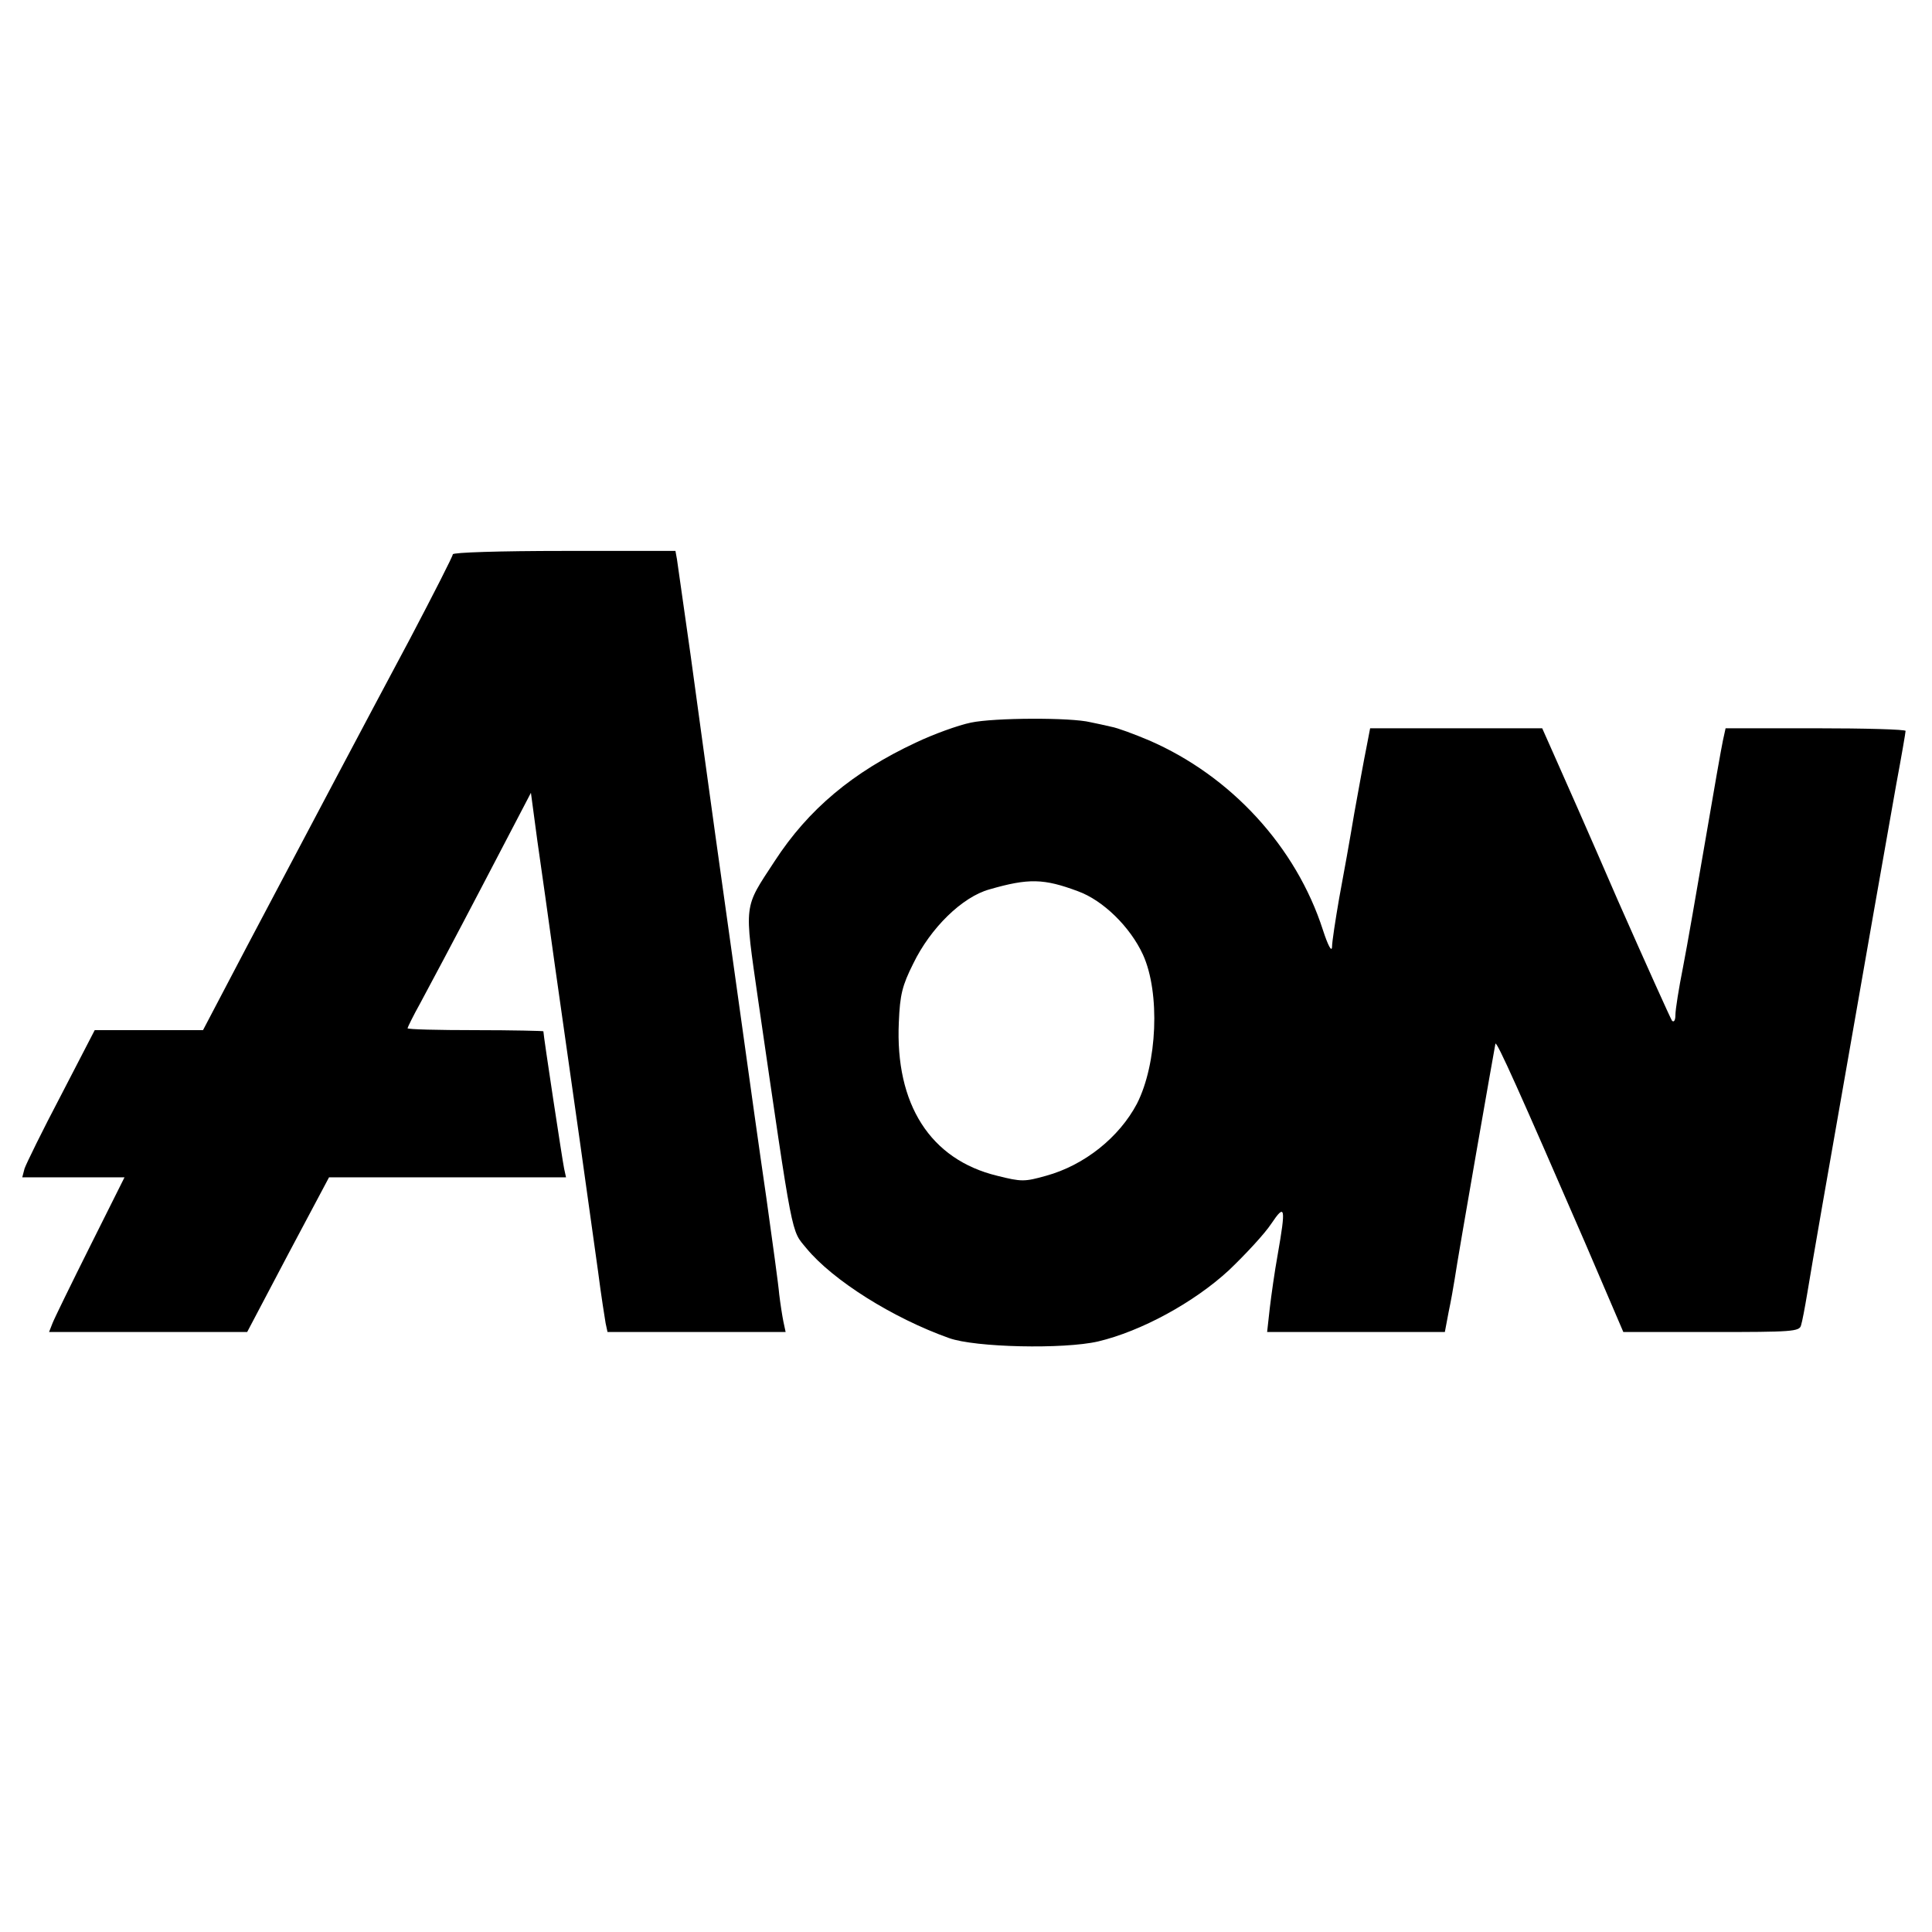
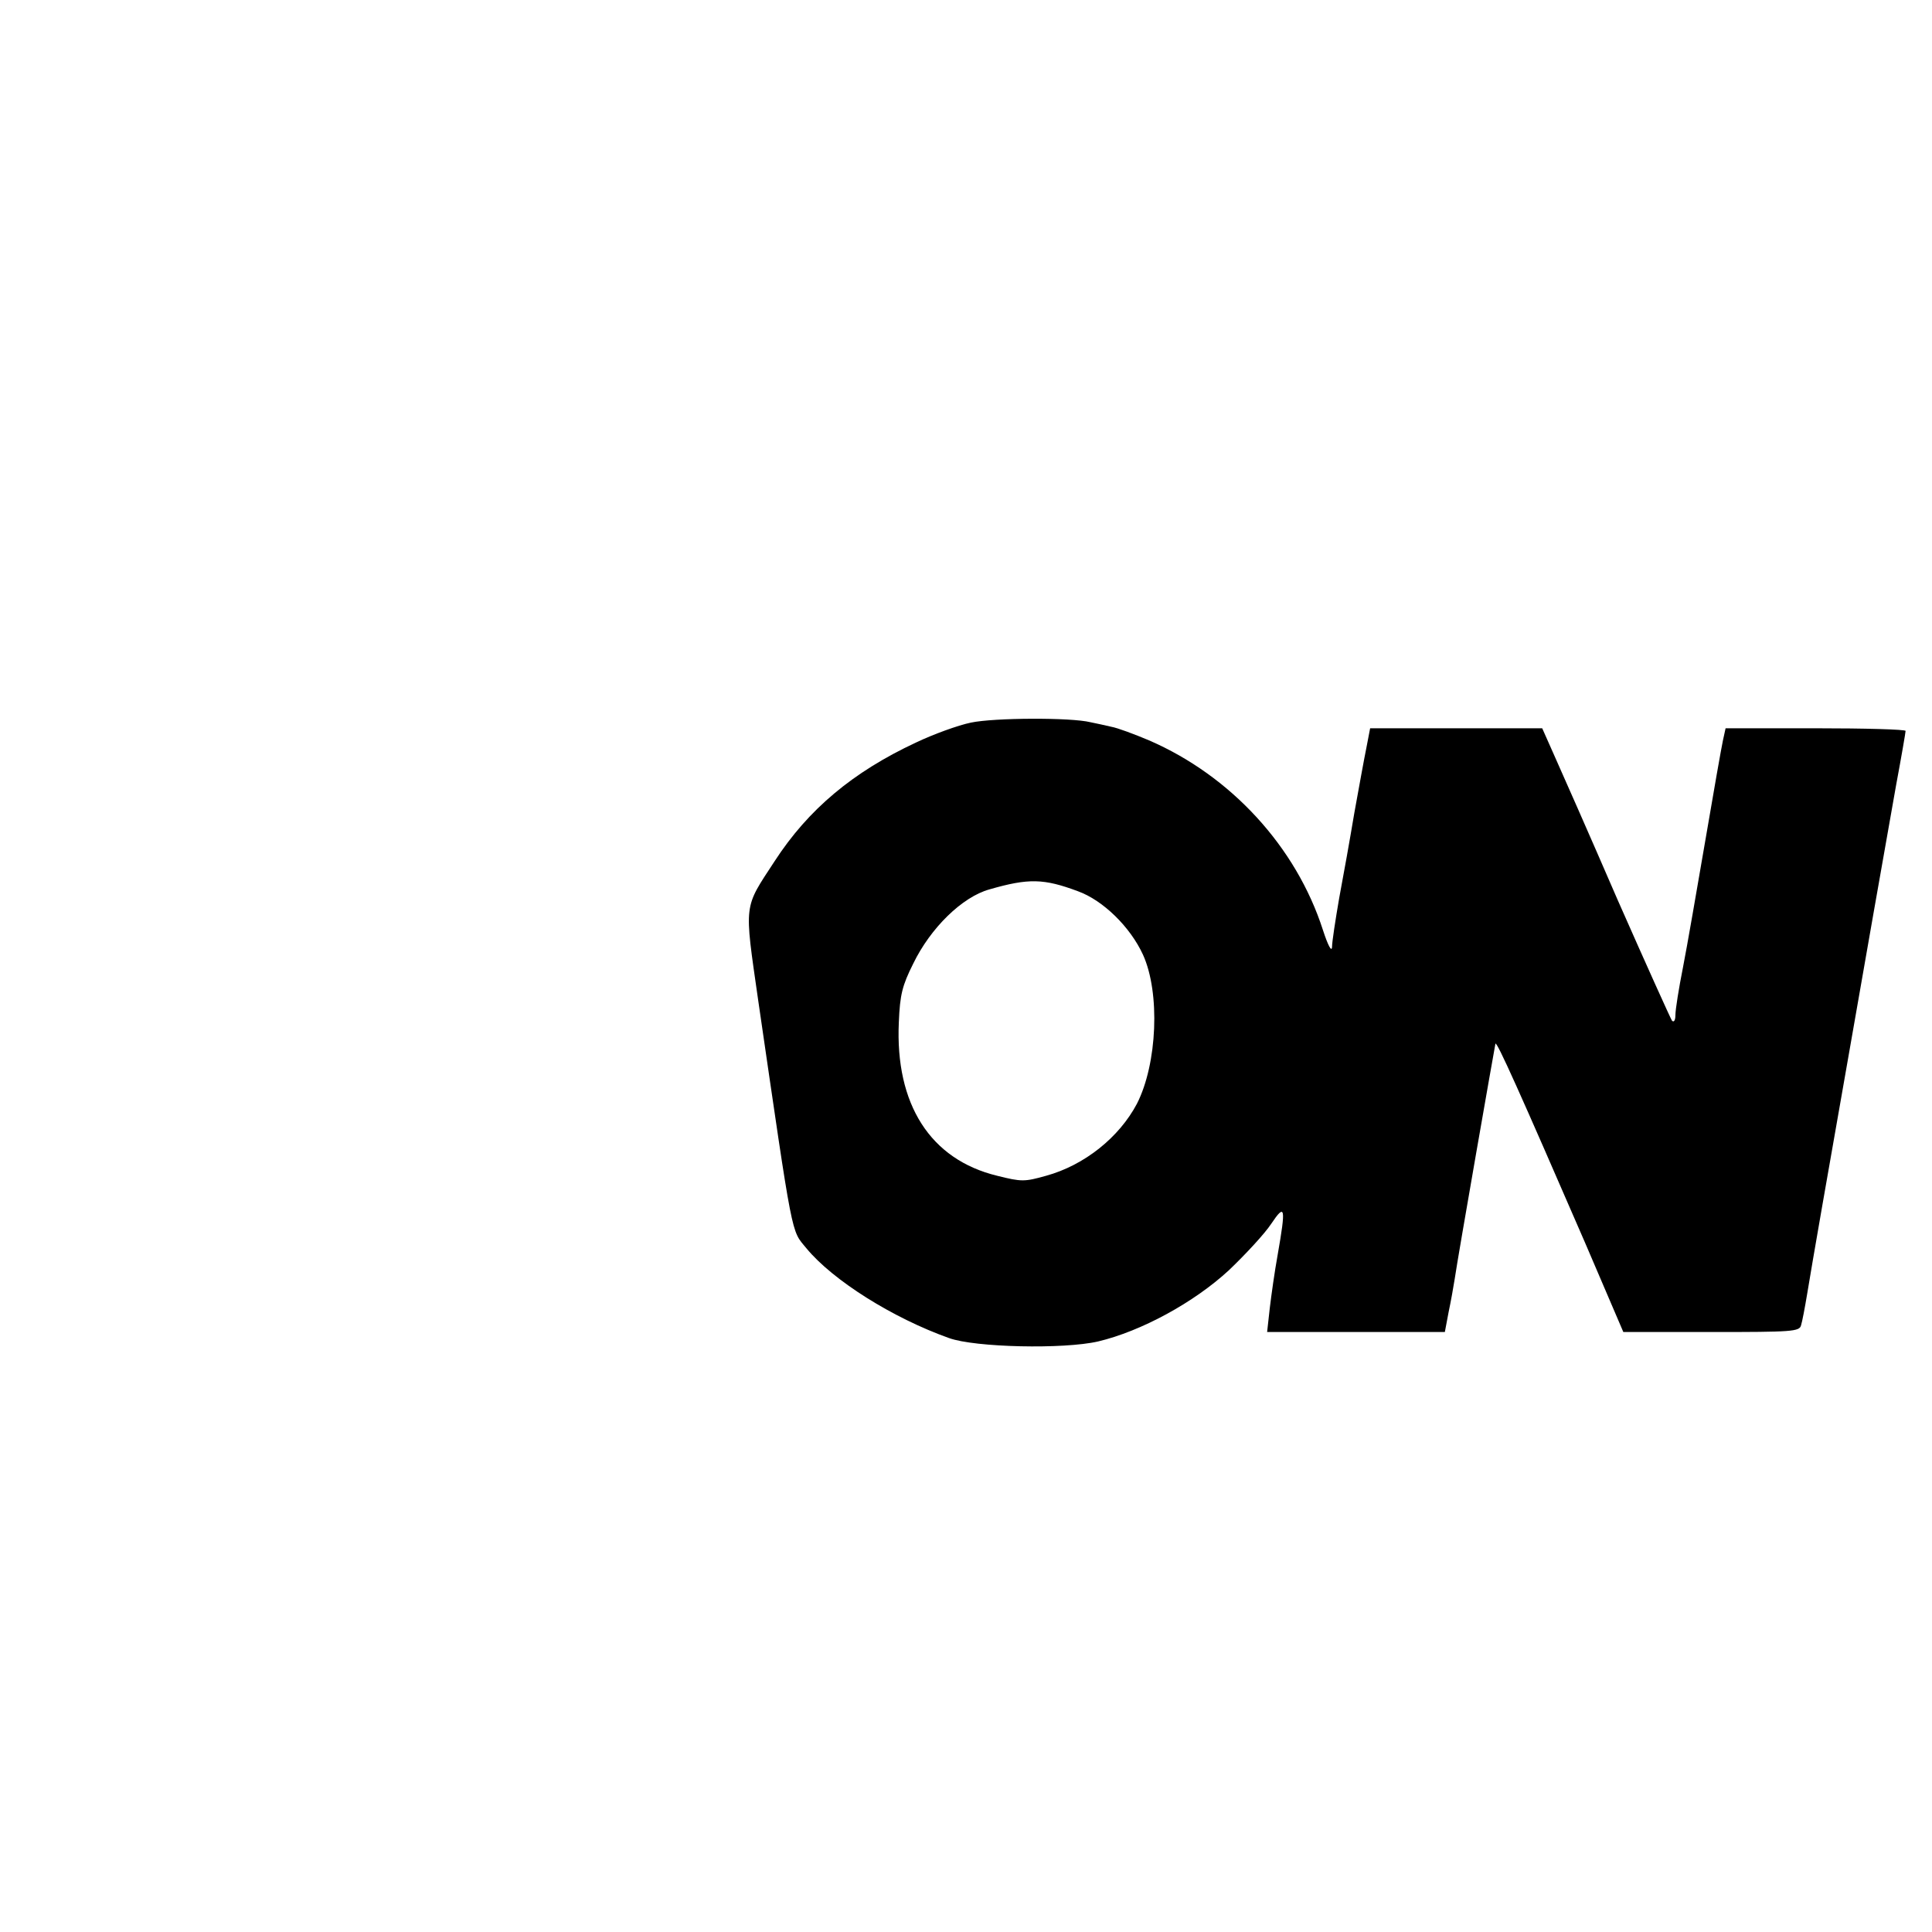
<svg xmlns="http://www.w3.org/2000/svg" version="1.0" width="512pt" height="512pt" viewBox="0 0 512 512" preserveAspectRatio="xMidYMid meet">
  <g transform="translate(0,512) scale(0.1,-0.1)" fill="#000000" stroke="none">
-     <path d="M1200 3651 c0 -5 -51 -105 -113 -223 -126 -236 -255 -480 -432 -815 l-117 -223 -143 0 -144 0 -89 -172 c-50 -95 -93 -183 -97 -195 l-6 -23 135 0 136 0 -91 -182 c-50 -100 -95 -192 -100 -205 l-9 -23 263 0 262 0 108 205 109 205 314 0 314 0 -5 23 c-4 18 -55 353 -55 364 0 1 -81 3 -180 3 -99 0 -180 2 -180 5 0 2 15 33 34 67 19 35 93 174 164 310 l129 247 17 -127 c10 -70 31 -217 46 -327 46 -321 98 -691 115 -815 8 -63 18 -125 20 -137 l5 -23 236 0 236 0 -6 28 c-3 15 -8 47 -11 72 -2 25 -18 140 -34 255 -17 116 -46 323 -65 460 -19 138 -51 363 -70 500 -19 138 -49 354 -66 480 -18 127 -34 240 -36 253 l-4 22 -295 0 c-171 0 -295 -4 -295 -9z" />
    <path d="M2573 3205 c-34 -7 -100 -31 -146 -53 -167 -78 -285 -177 -374 -314 -83 -127 -81 -108 -44 -367 94 -645 87 -609 128 -659 70 -85 229 -185 378 -238 69 -25 304 -30 395 -9 114 27 254 103 347 189 44 42 95 97 112 123 37 55 39 44 17 -82 -8 -44 -17 -108 -21 -142 l-7 -63 235 0 236 0 10 53 c6 28 13 68 16 87 9 62 106 615 108 624 3 9 66 -132 237 -526 l102 -238 234 0 c213 0 233 1 237 18 3 9 10 46 16 82 13 80 60 349 106 610 19 107 50 287 70 400 20 113 47 266 60 340 14 75 25 139 25 143 0 4 -107 7 -239 7 l-238 0 -7 -32 c-4 -18 -25 -138 -47 -267 -22 -128 -48 -279 -59 -335 -11 -55 -20 -112 -20 -126 0 -14 -4 -20 -9 -15 -4 6 -69 150 -144 320 -74 171 -150 343 -168 383 l-32 72 -228 0 -228 0 -10 -52 c-6 -29 -20 -107 -32 -173 -11 -66 -29 -167 -40 -225 -10 -58 -19 -116 -19 -130 -1 -14 -11 5 -24 45 -71 221 -244 409 -461 503 -38 16 -83 33 -100 36 -16 4 -41 9 -55 12 -52 13 -256 12 -317 -1z m284 -447 c66 -24 138 -94 172 -168 46 -101 38 -289 -16 -395 -47 -89 -139 -163 -241 -191 -57 -16 -65 -16 -129 0 -178 43 -271 190 -261 407 3 73 9 97 38 155 46 95 130 177 202 197 104 30 144 29 235 -5z" />
  </g>
</svg>